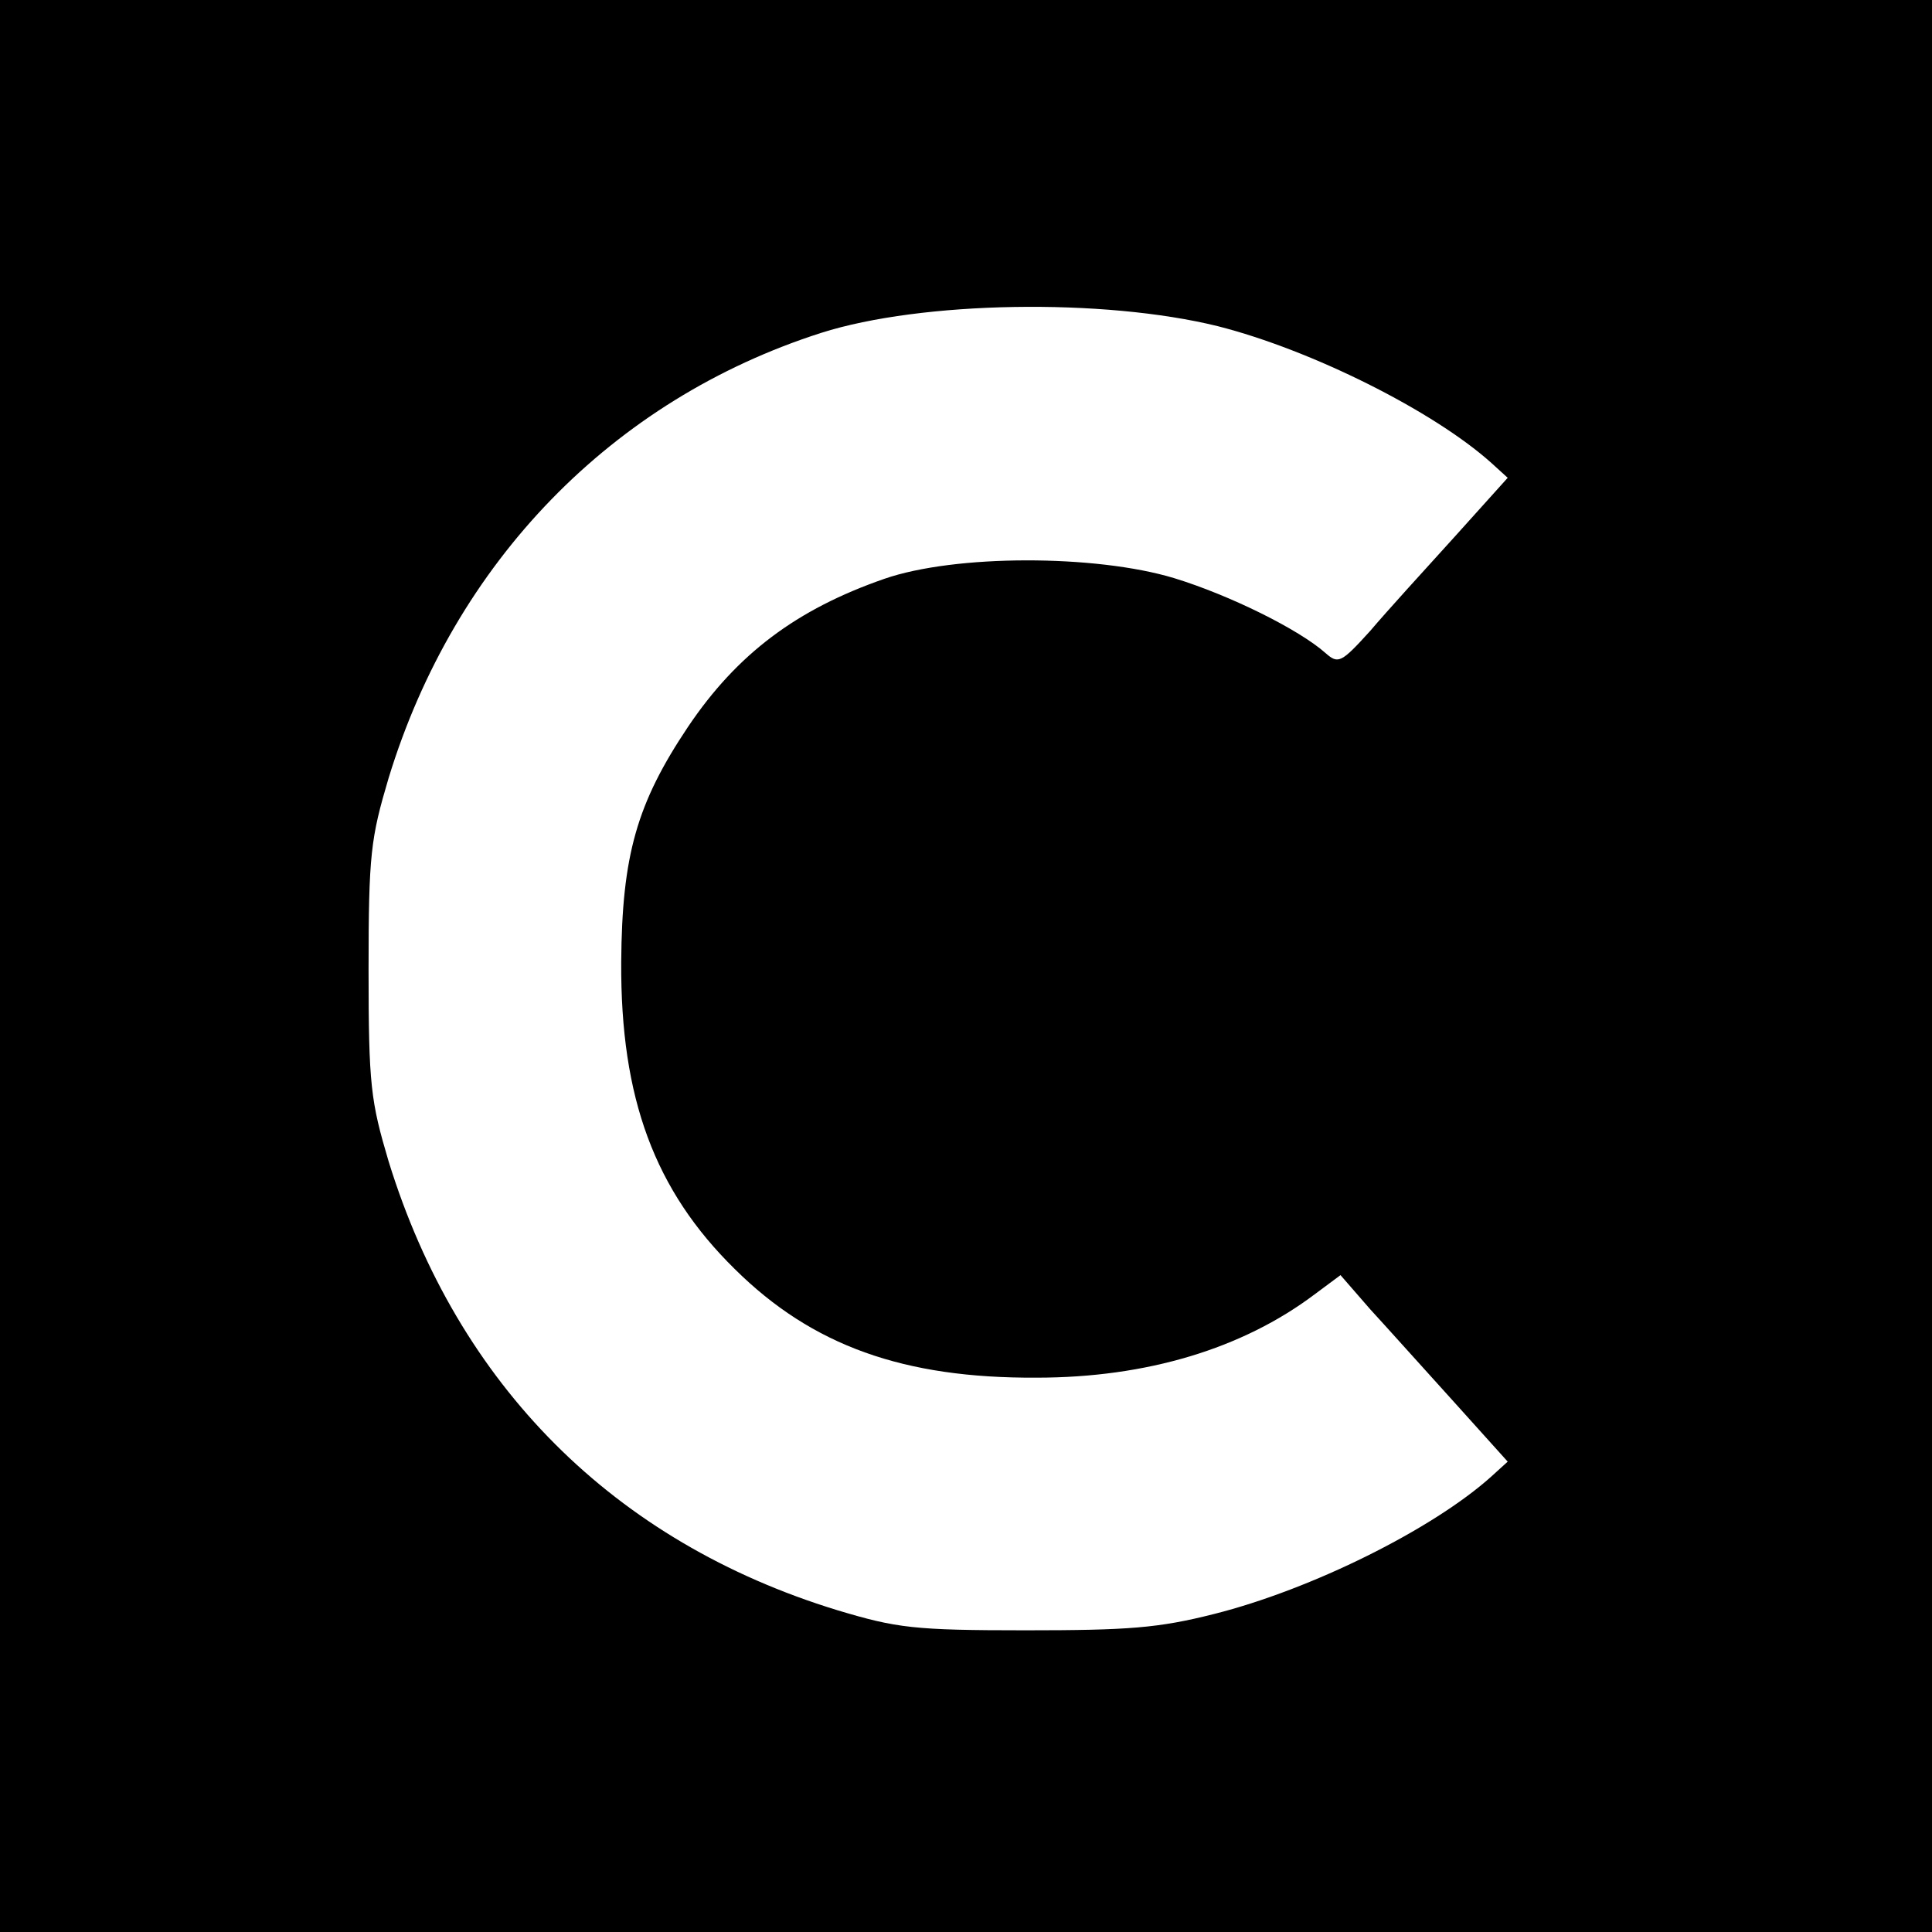
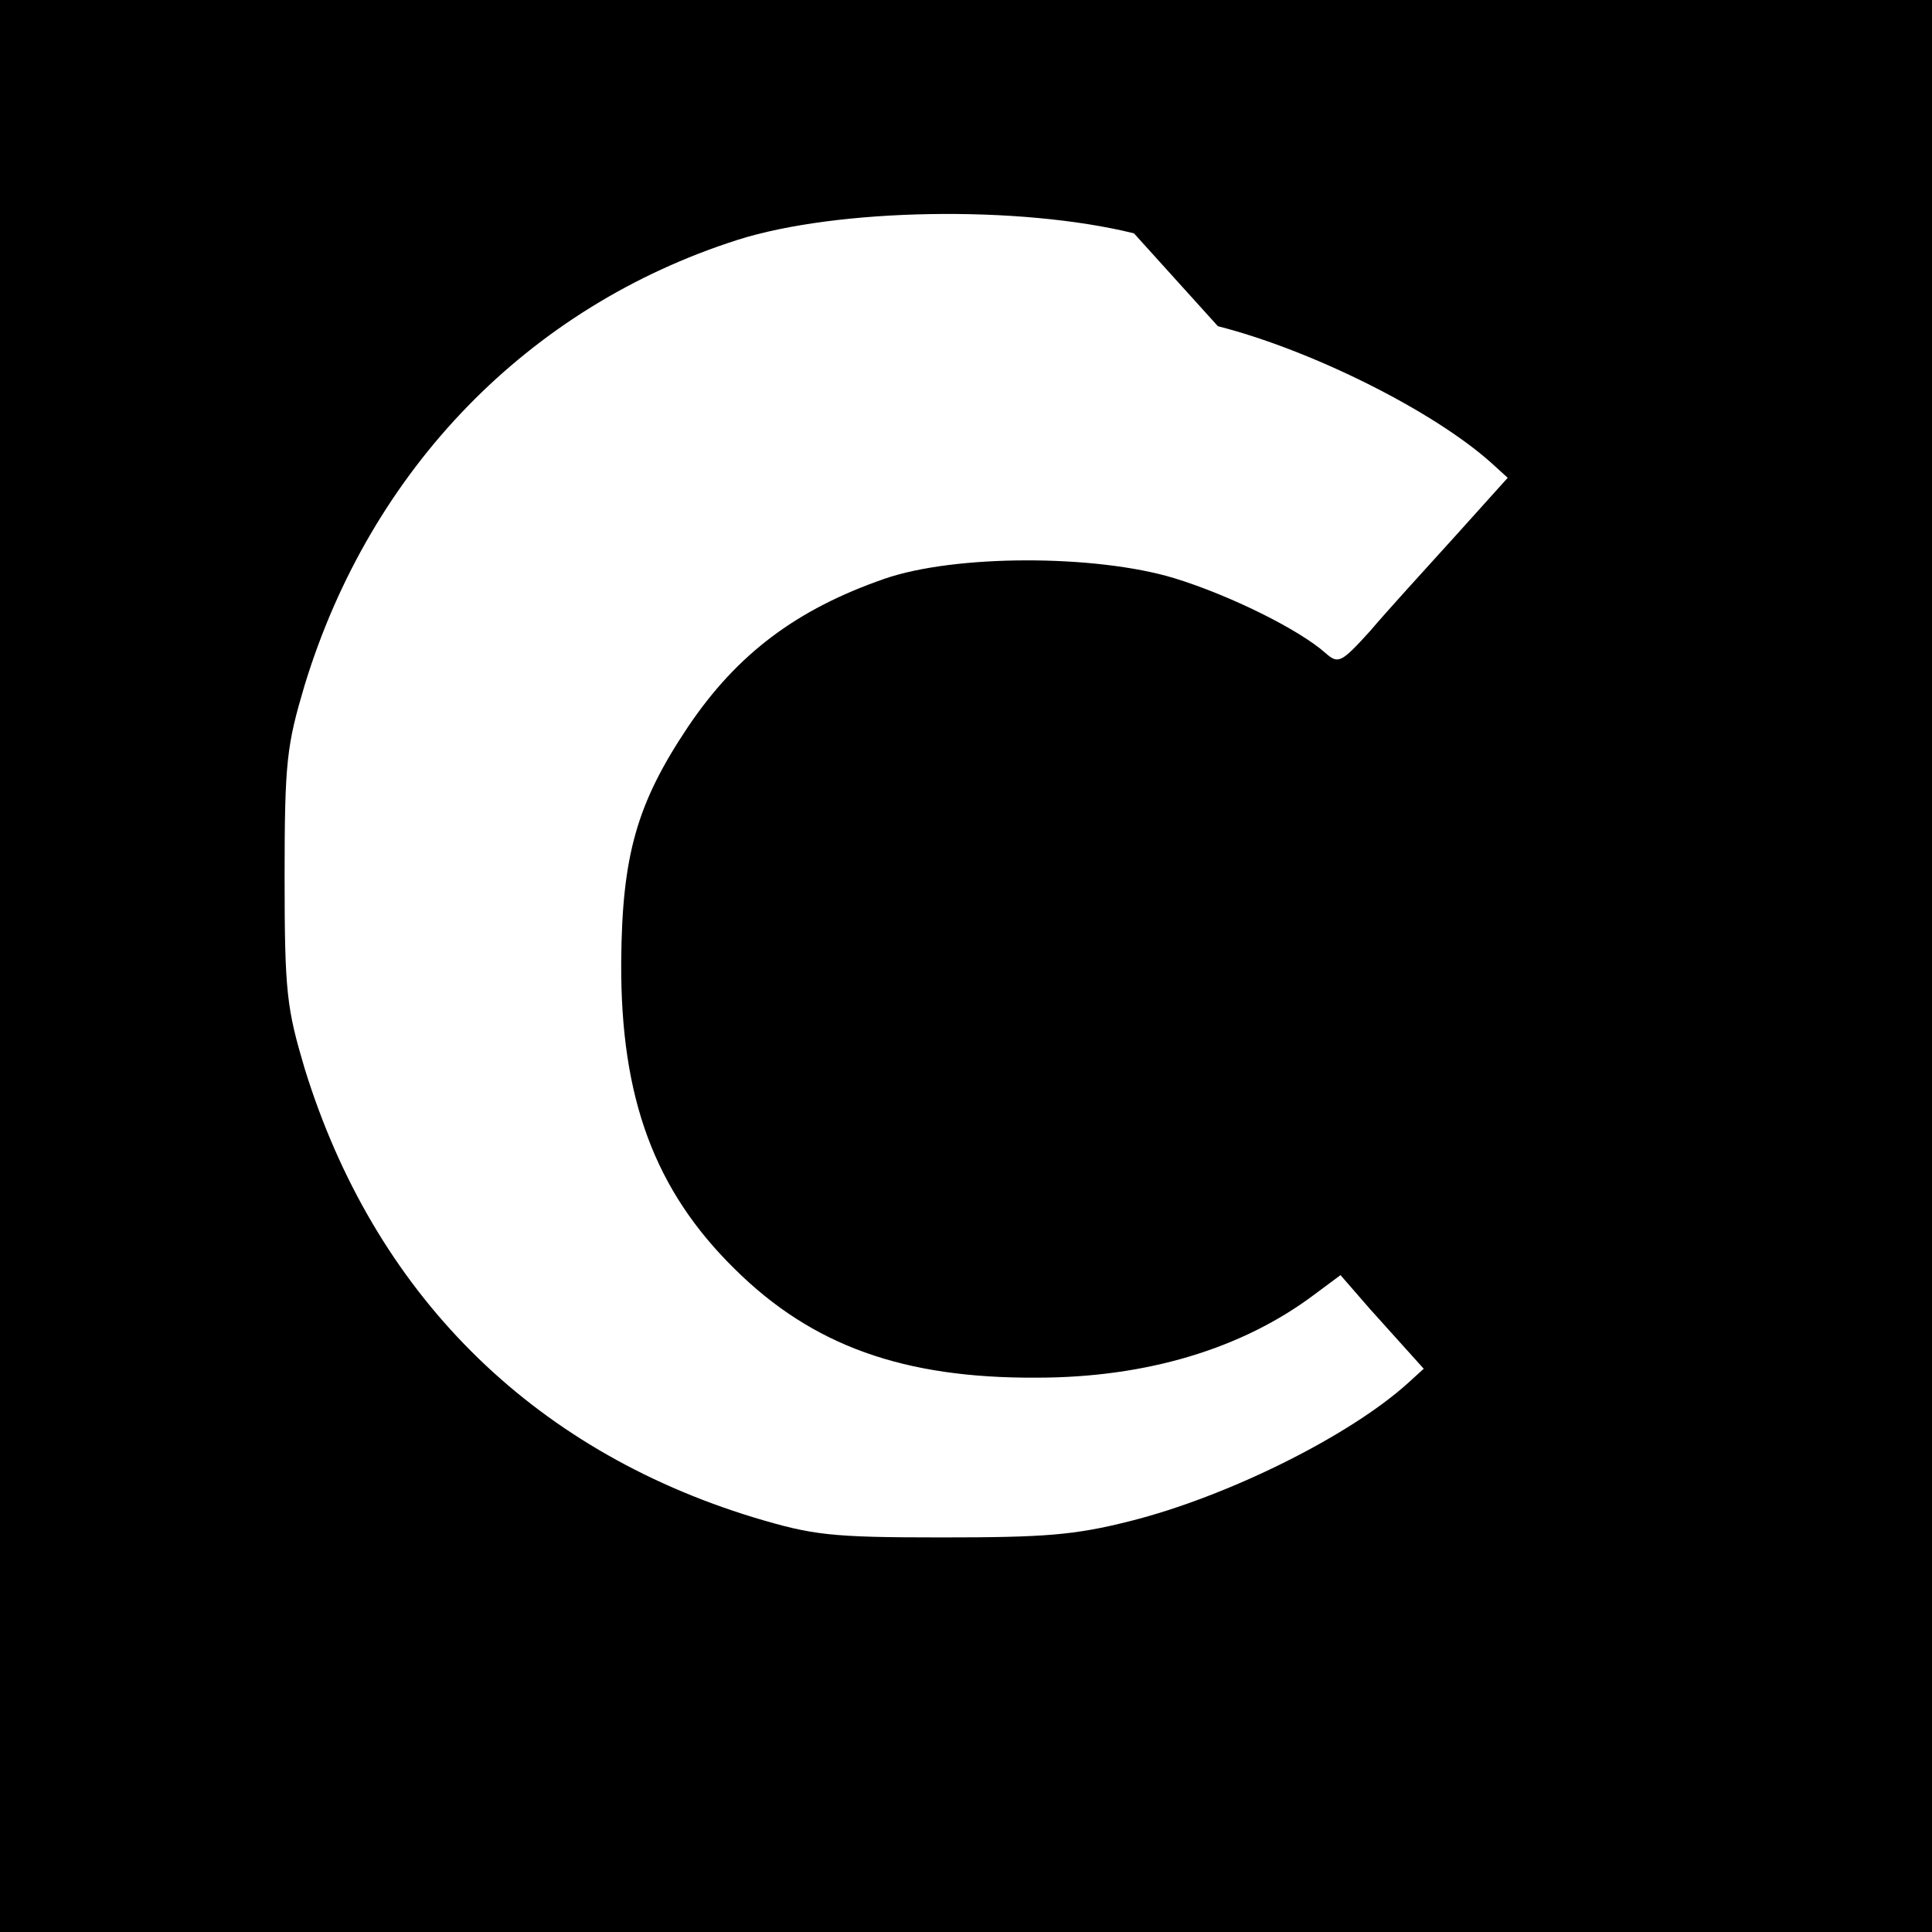
<svg xmlns="http://www.w3.org/2000/svg" version="1" width="346.667" height="346.667" viewBox="0 0 260 260">
-   <path d="M0 130v130h260V0H0v130zm163.9-86.1c12.6 3.2 29 11.4 36.8 18.4l2.2 2-7.2 8c-3.9 4.3-9.1 10-11.3 12.6-3.9 4.3-4.3 4.5-6 3-3.6-3.2-12.9-7.8-20.4-10.1-10.6-3.2-29.5-3.2-39 .1C107.2 82 99.2 88 92.6 97.8c-6.9 10.3-8.9 17.3-9 31.7-.1 18.3 4.5 30.7 15.3 41.3 10.4 10.3 22.7 14.7 40.6 14.6 14.8 0 27.7-3.9 37.4-11.2l3.5-2.6 4 4.6c2.3 2.5 7.4 8.2 11.3 12.5l7.2 8-2.2 2c-7.9 7.1-24.2 15.2-37.3 18.5-7.5 1.9-11.5 2.2-25.4 2.2-15 0-17.3-.3-25.3-2.7-30.1-9.2-51.1-30.3-60.4-60.4-2.4-8.1-2.7-10.2-2.7-25.8 0-15.6.3-17.7 2.7-25.8 8.9-29.1 30.1-50.9 58.2-59.9 13.5-4.3 38-4.7 53.4-.9z" />
+   <path d="M0 130v130h260V0H0v130zm163.9-86.1c12.6 3.2 29 11.4 36.8 18.4l2.2 2-7.2 8c-3.9 4.3-9.1 10-11.3 12.6-3.9 4.3-4.3 4.5-6 3-3.6-3.2-12.9-7.8-20.4-10.1-10.6-3.2-29.5-3.2-39 .1C107.2 82 99.2 88 92.6 97.8c-6.9 10.3-8.9 17.3-9 31.7-.1 18.3 4.5 30.7 15.3 41.3 10.4 10.3 22.7 14.7 40.6 14.6 14.8 0 27.7-3.9 37.4-11.2l3.5-2.6 4 4.6l7.2 8-2.2 2c-7.9 7.1-24.2 15.2-37.3 18.5-7.5 1.9-11.5 2.2-25.4 2.2-15 0-17.3-.3-25.3-2.7-30.1-9.2-51.1-30.3-60.4-60.4-2.4-8.1-2.7-10.2-2.7-25.8 0-15.6.3-17.7 2.7-25.8 8.9-29.1 30.1-50.9 58.2-59.9 13.5-4.3 38-4.7 53.4-.9z" />
</svg>